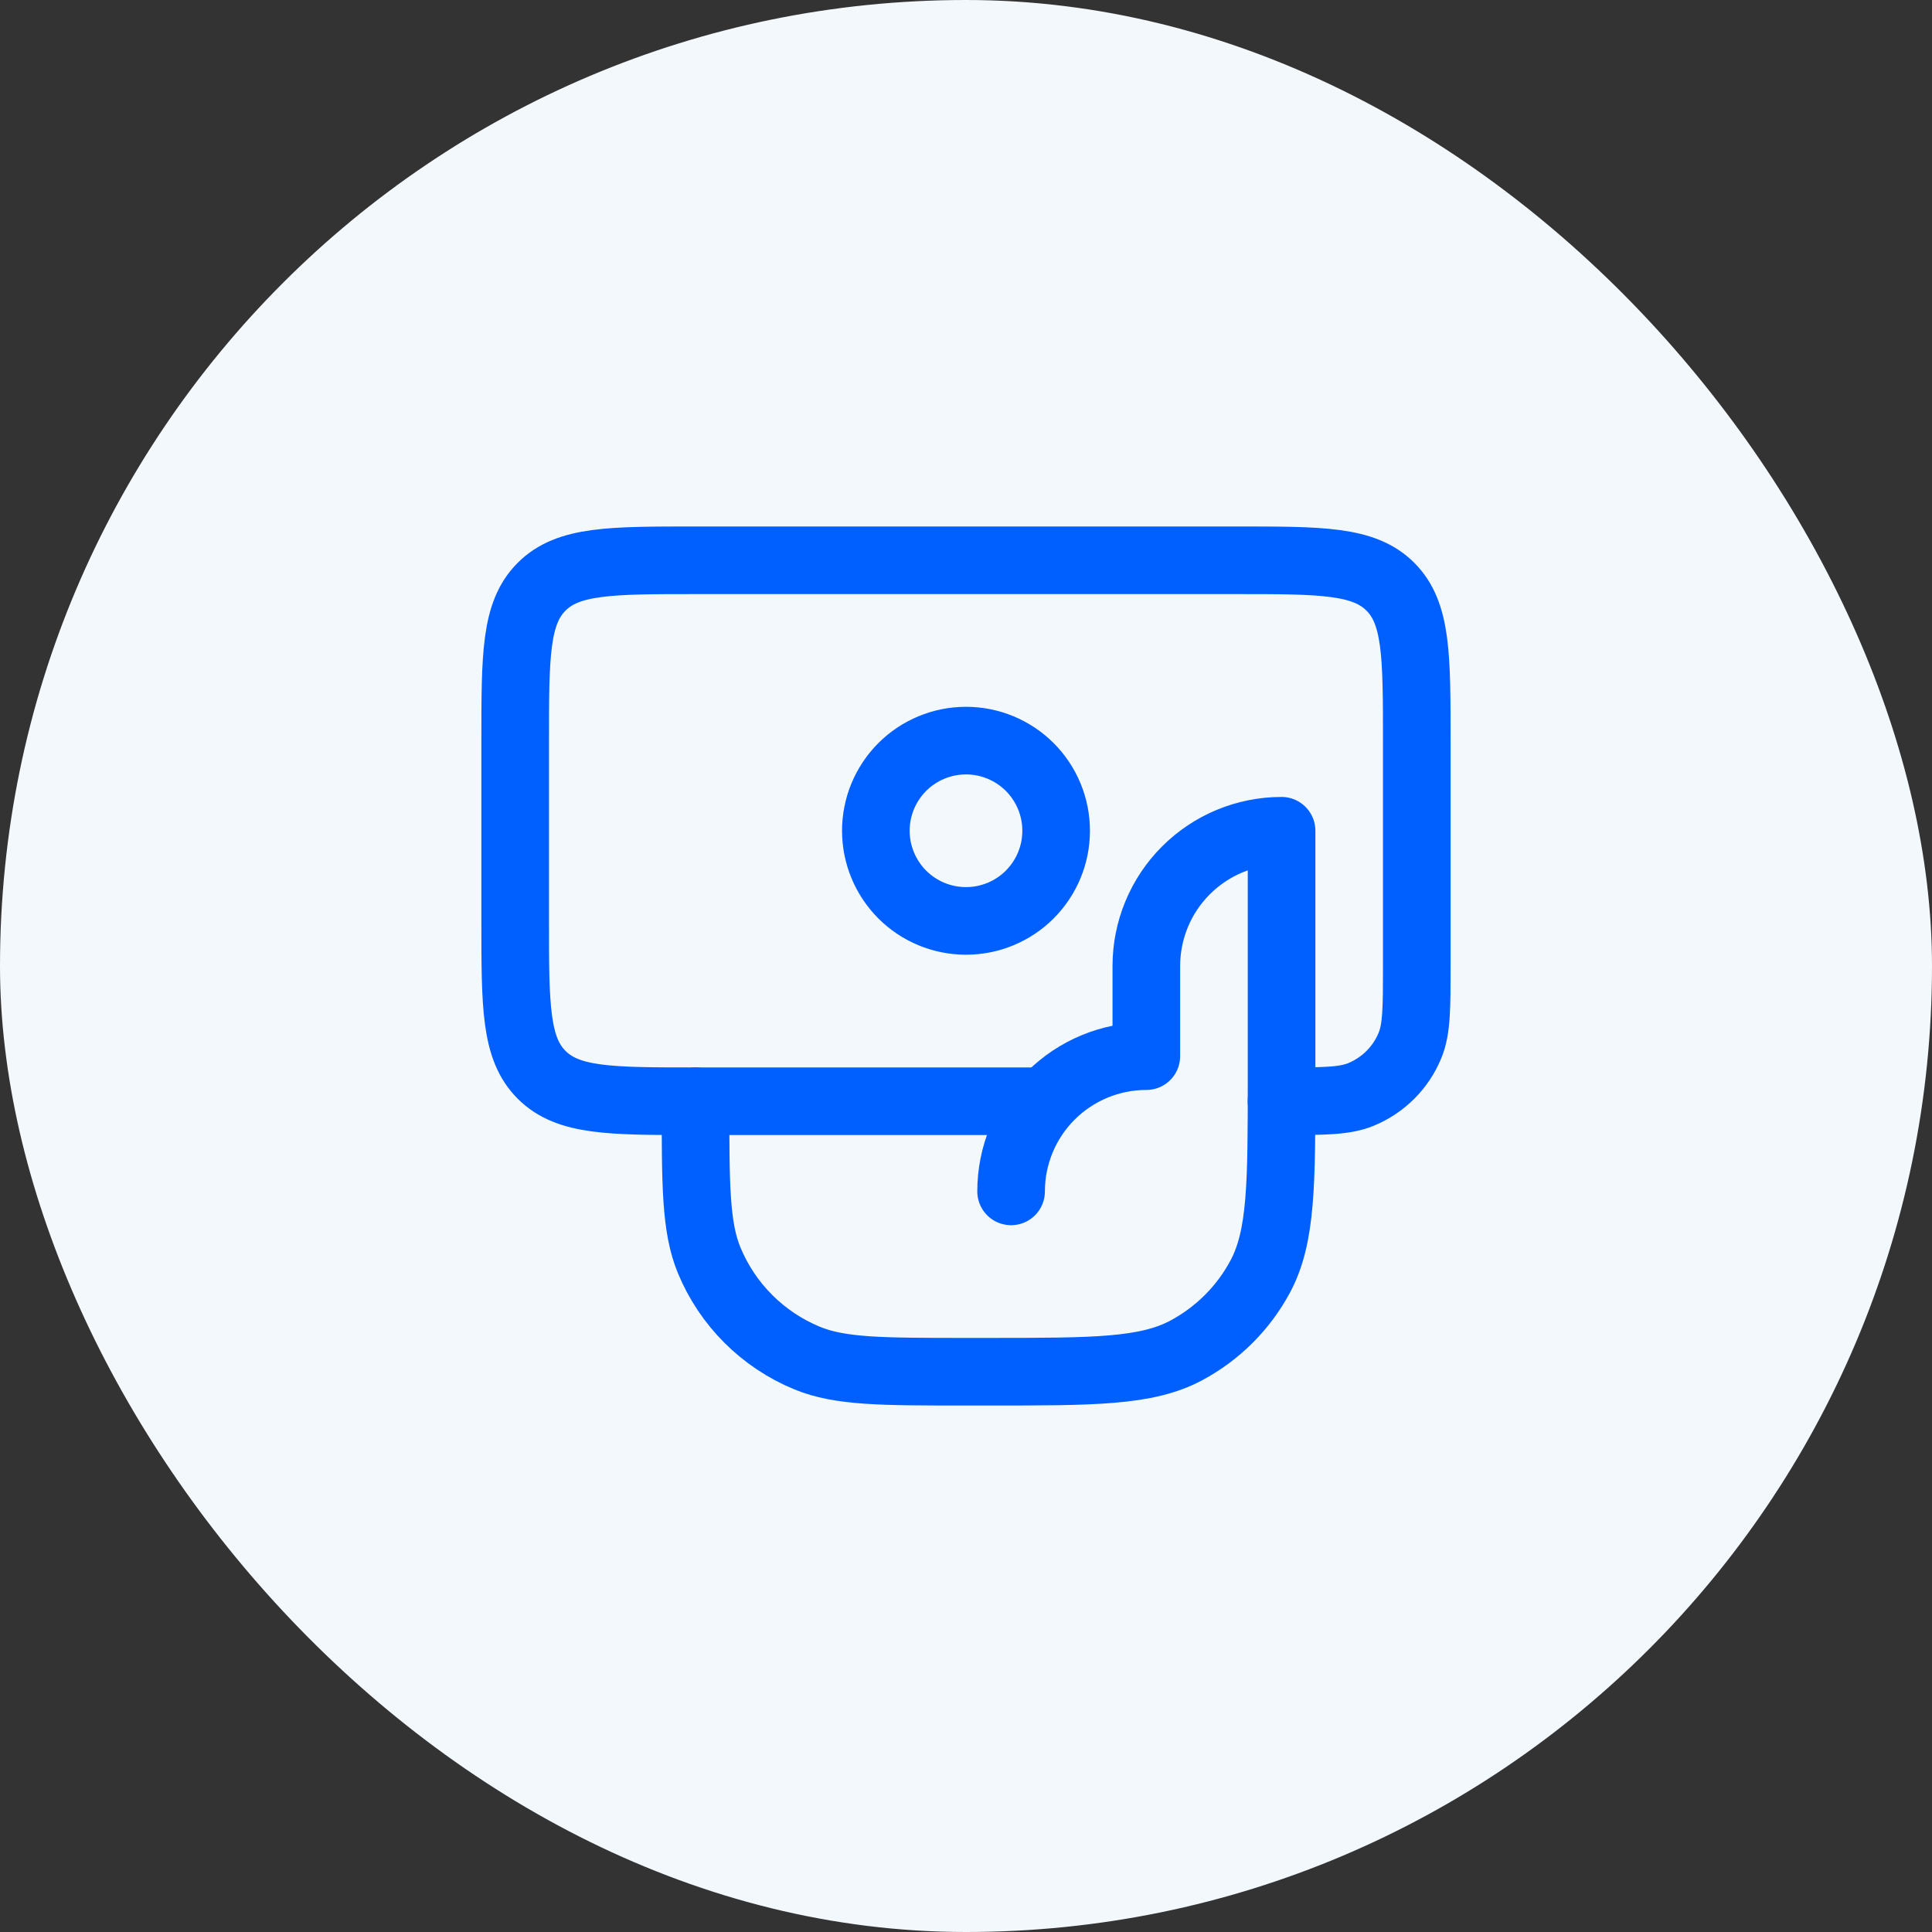
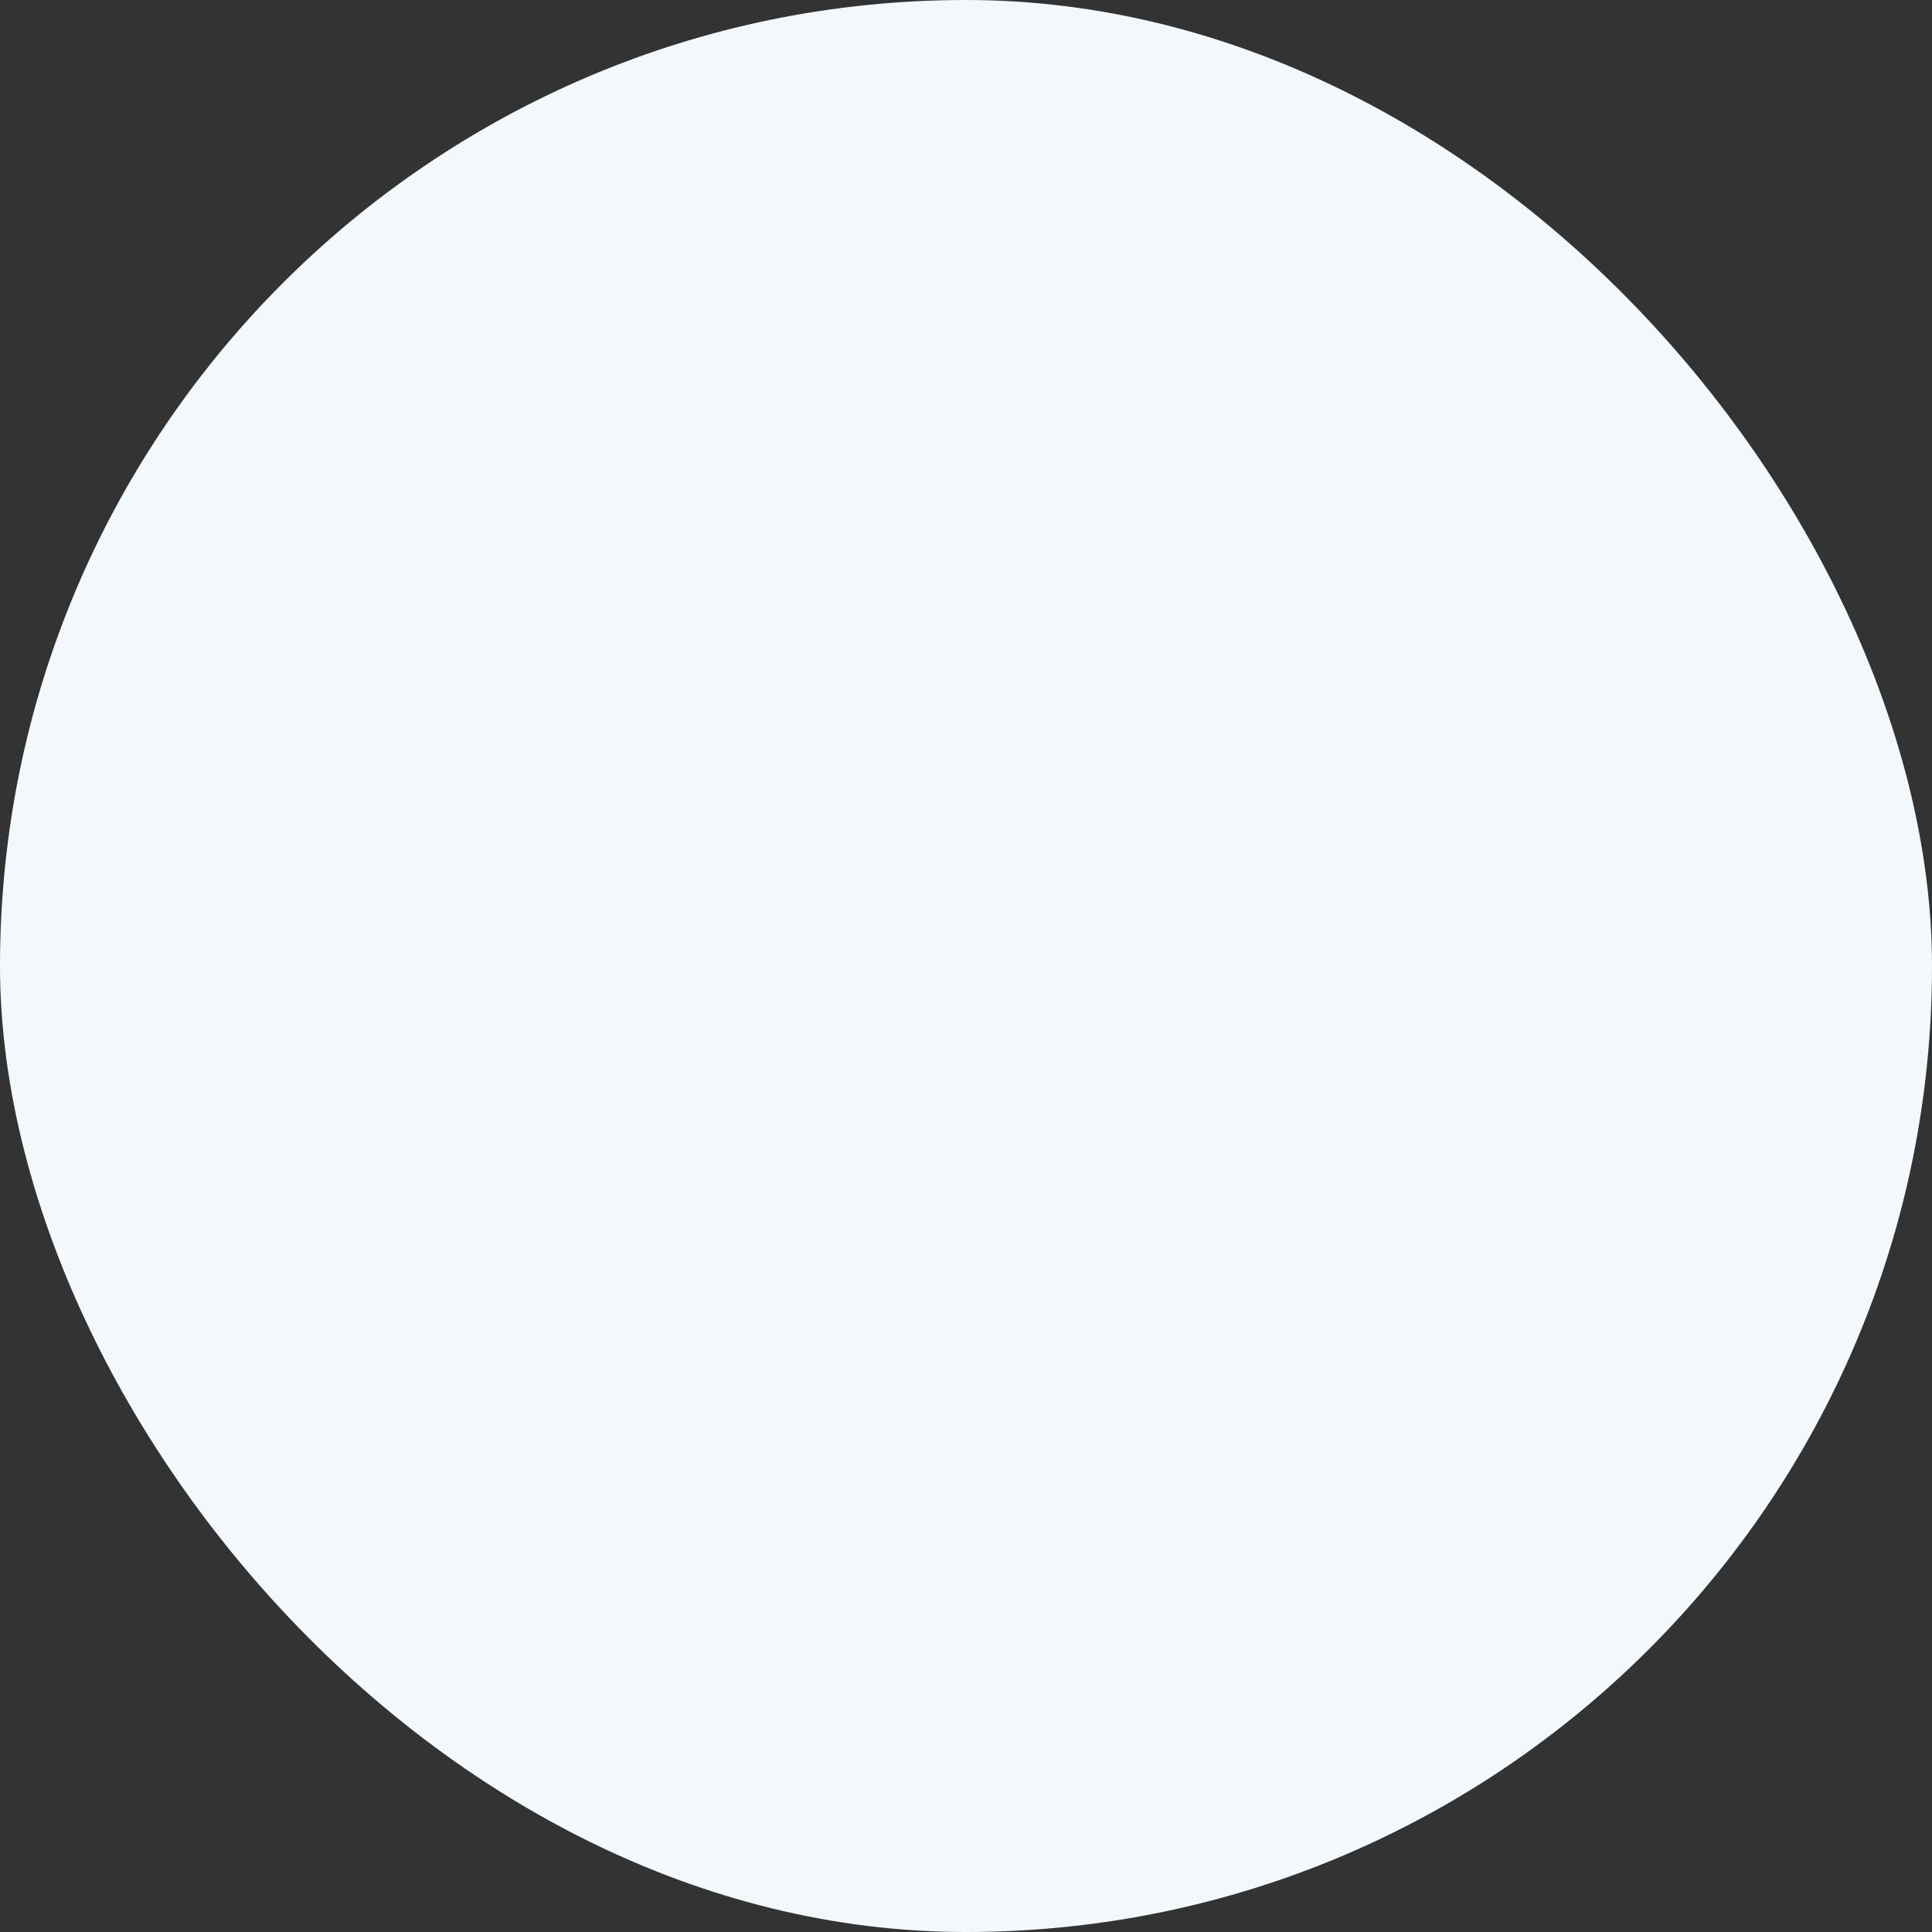
<svg xmlns="http://www.w3.org/2000/svg" width="50" height="50" viewBox="0 0 50 50" fill="none">
  <rect x="0" y="0" width="50" height="50" fill="#333333" stroke="none" />
  <rect width="50" height="50" rx="25" fill="#F3F8FD" />
-   <path d="M26.75 28.5H18C15.799 28.5 14.7 28.5 14.017 27.816C13.333 27.133 13.333 26.034 13.333 23.833V19.167C13.333 16.966 13.333 15.867 14.017 15.184C14.7 14.5 15.799 14.5 18 14.5H32C34.2 14.5 35.299 14.5 35.983 15.184C36.666 15.867 36.666 16.966 36.666 19.167V25C36.666 26.087 36.666 26.631 36.489 27.059C36.372 27.343 36.2 27.6 35.983 27.817C35.766 28.034 35.509 28.205 35.225 28.323C34.797 28.5 34.254 28.5 33.166 28.5" stroke="#0060FF" stroke-width="1.75" stroke-linecap="round" stroke-linejoin="round" />
-   <path d="M26.167 30.833C26.167 29.905 26.535 29.015 27.192 28.358C27.848 27.702 28.738 27.333 29.667 27.333V25C29.667 24.072 30.035 23.182 30.692 22.525C31.348 21.869 32.238 21.5 33.167 21.5V27.917C33.167 30.641 33.167 32.002 32.616 33.034C32.181 33.848 31.514 34.514 30.7 34.949C29.669 35.5 28.308 35.5 25.583 35.5H25C22.825 35.5 21.738 35.5 20.882 35.144C20.315 34.91 19.801 34.566 19.367 34.133C18.933 33.7 18.59 33.186 18.355 32.62C18 31.762 18 30.675 18 28.5M27.333 21.5C27.333 22.119 27.087 22.712 26.65 23.15C26.212 23.588 25.619 23.833 25 23.833C24.381 23.833 23.788 23.588 23.35 23.15C22.913 22.712 22.667 22.119 22.667 21.5C22.667 20.881 22.913 20.288 23.35 19.85C23.788 19.413 24.381 19.167 25 19.167C25.619 19.167 26.212 19.413 26.65 19.85C27.087 20.288 27.333 20.881 27.333 21.5Z" stroke="#0060FF" stroke-width="1.75" stroke-linecap="round" stroke-linejoin="round" />
</svg>